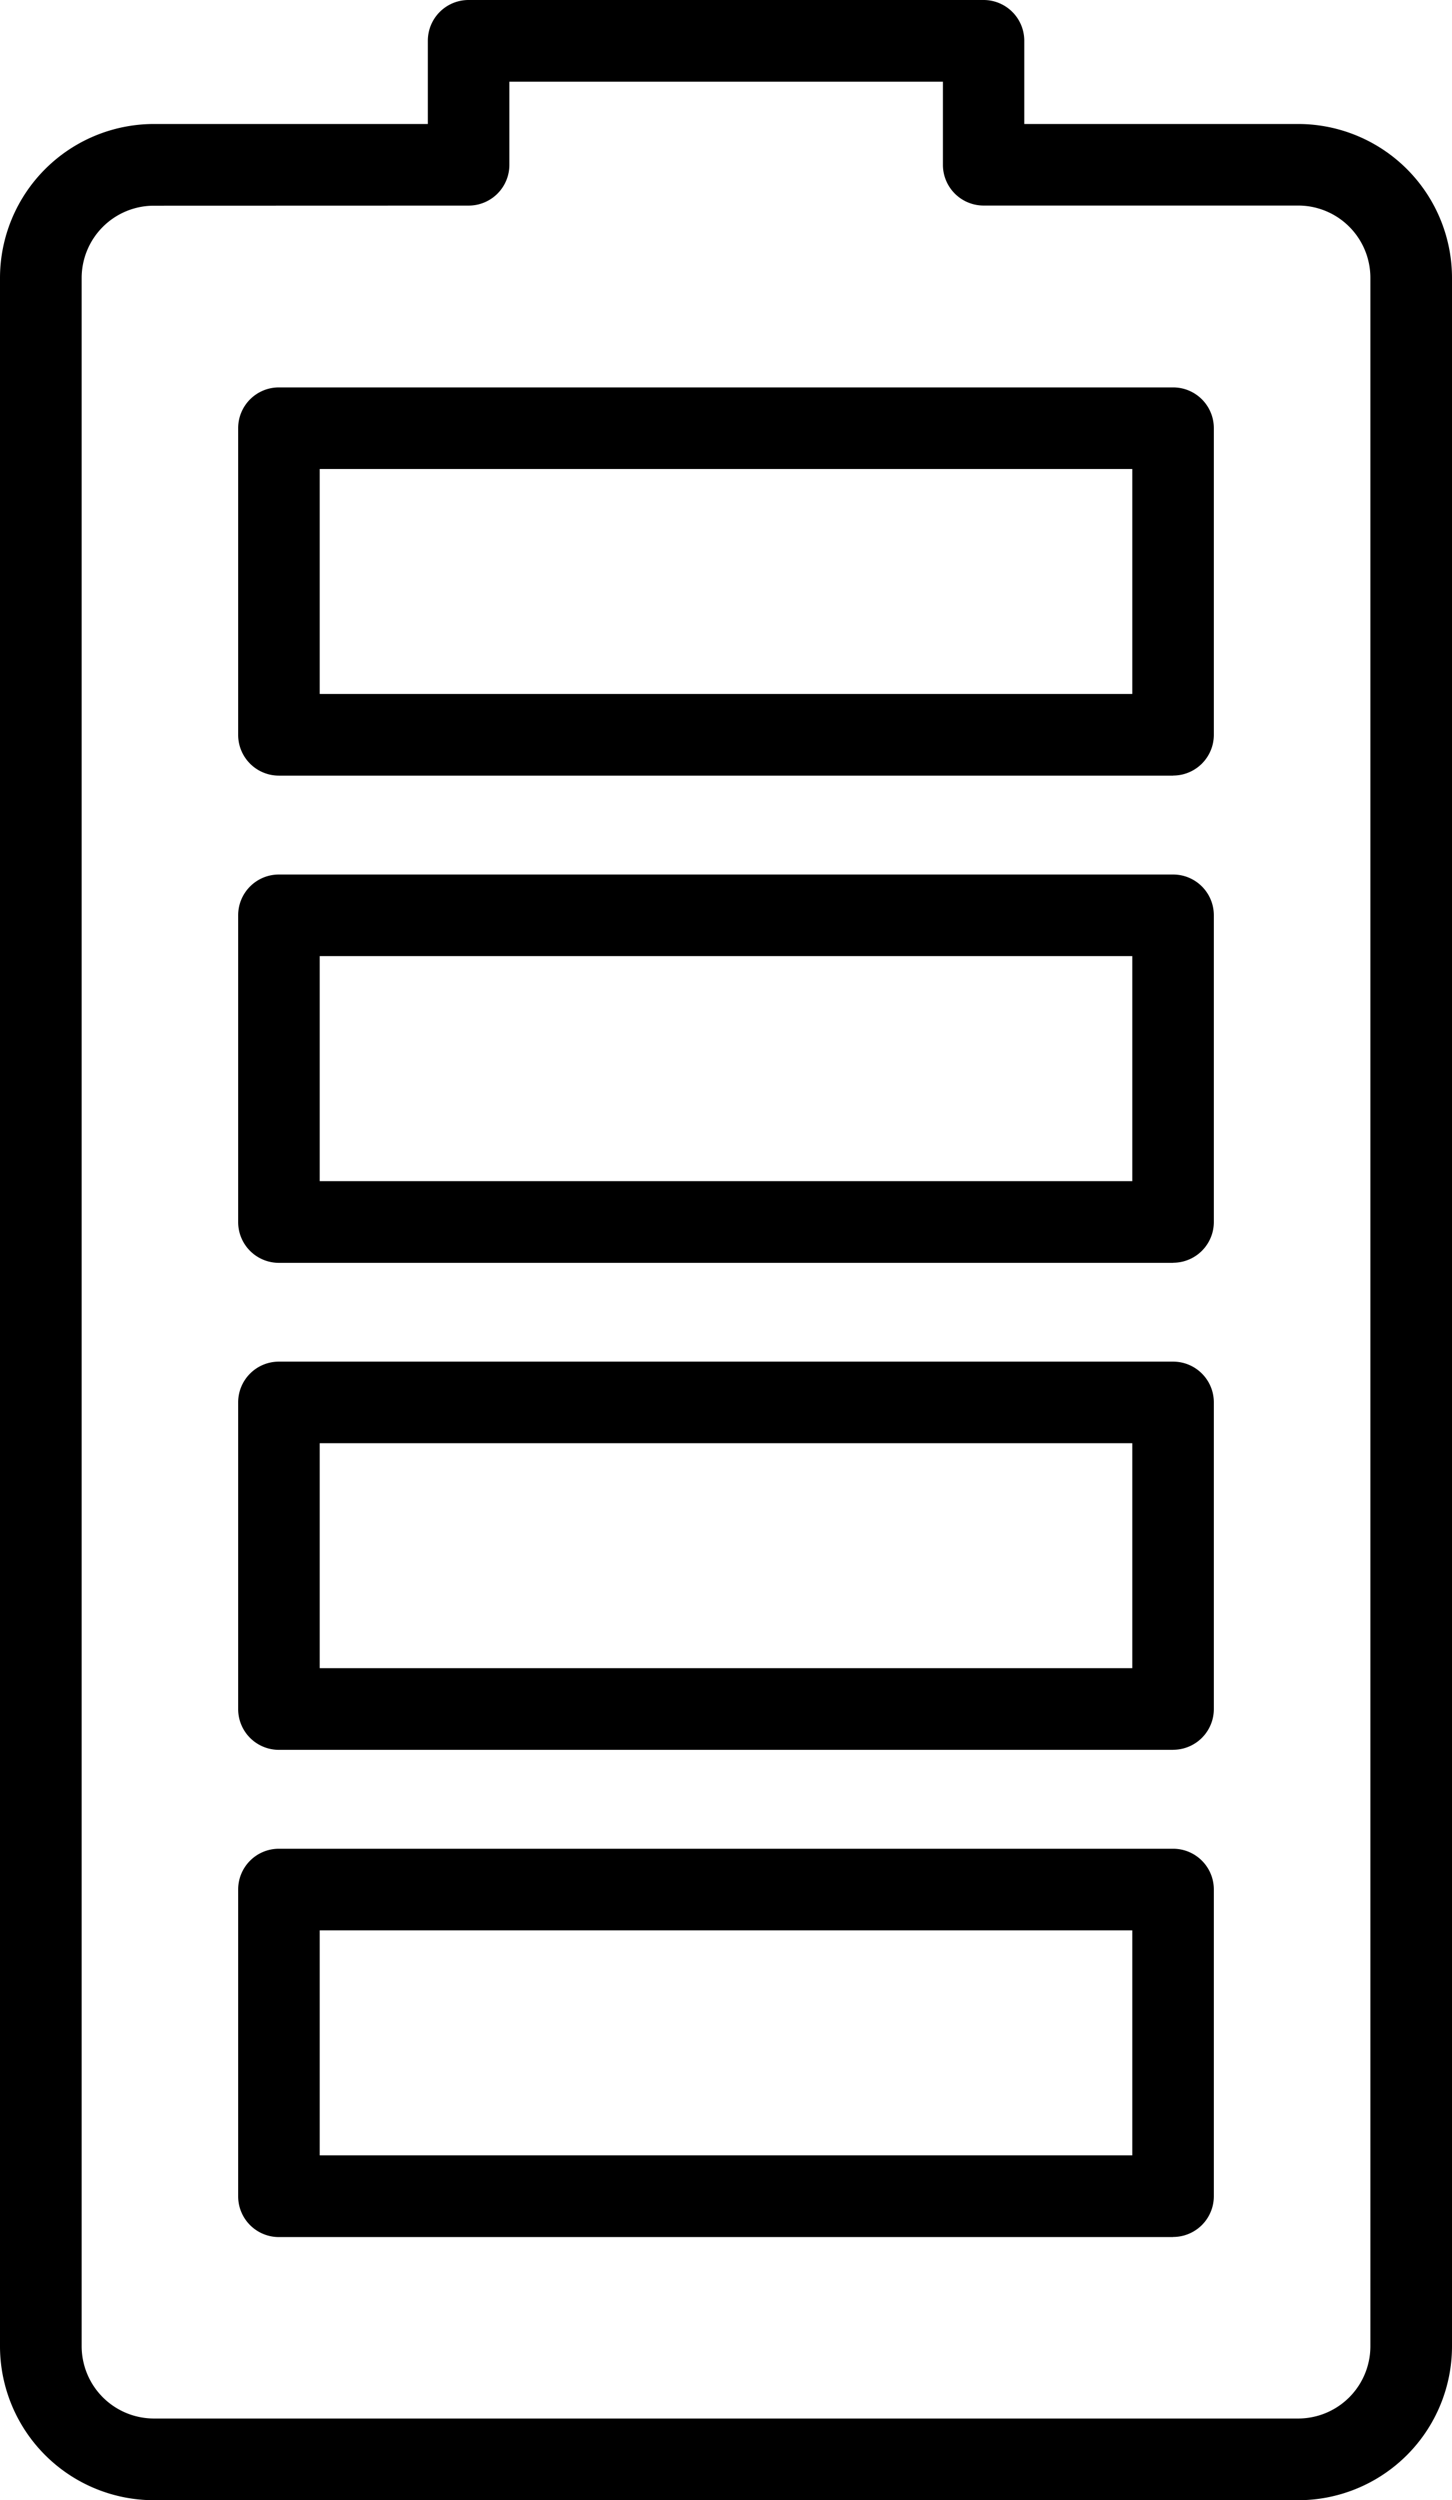
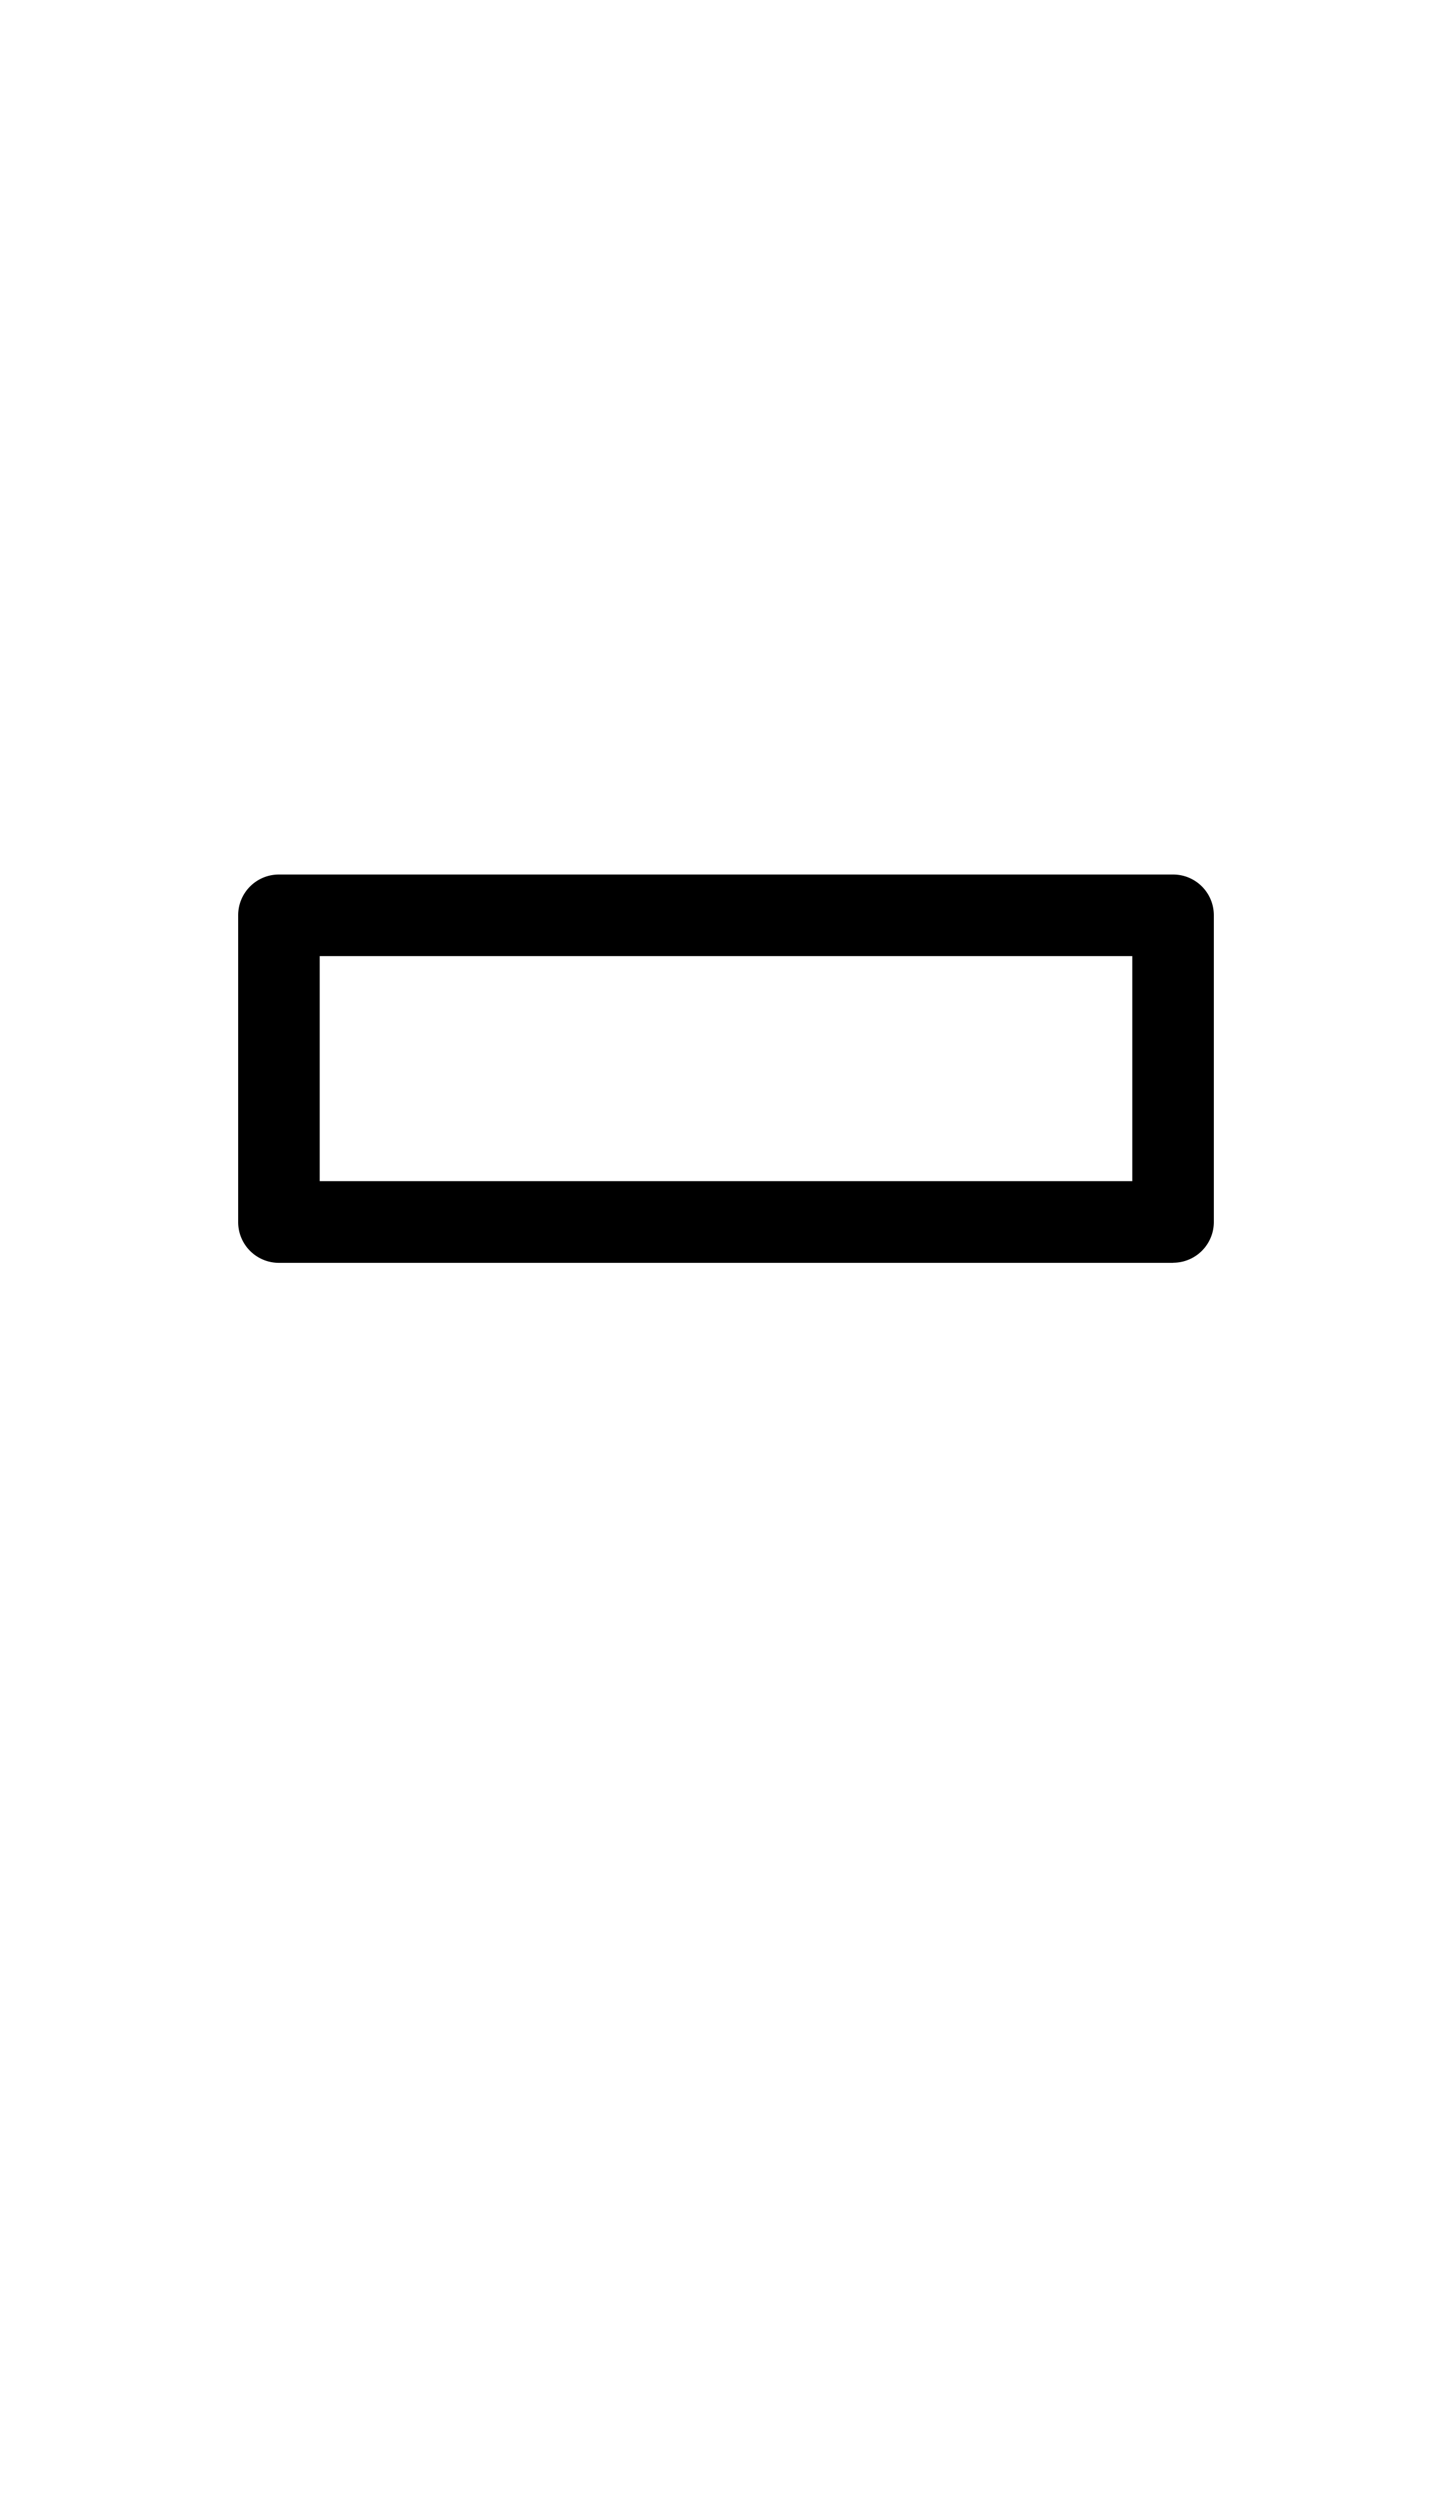
<svg xmlns="http://www.w3.org/2000/svg" width="39.226" height="67.506" viewBox="0 0 39.226 67.506">
  <defs>
    <clipPath id="clip-path">
      <rect id="Rectangle_41" data-name="Rectangle 41" width="39.226" height="67.506" fill="none" />
    </clipPath>
  </defs>
  <g id="battery_icon" transform="translate(0 0)">
    <g id="Group_77" data-name="Group 77" transform="translate(0 0)" clip-path="url(#clip-path)">
-       <path id="Path_130" data-name="Path 130" d="M28.177,15.226H4.019a1.1,1.1,0,0,1-1.1-1.1V5.844a1.1,1.1,0,0,1,1.1-1.1H28.177a1.1,1.1,0,0,1,1.1,1.1v8.28a1.1,1.1,0,0,1-1.1,1.1M5.122,13.021H27.074V6.947H5.122Z" transform="translate(3.515 5.716)" />
      <path id="Path_131" data-name="Path 131" d="M28.177,21.192H4.019a1.1,1.1,0,0,1-1.1-1.1V11.807a1.1,1.1,0,0,1,1.1-1.1H28.177a1.1,1.1,0,0,1,1.1,1.1v8.282a1.1,1.1,0,0,1-1.1,1.1M5.122,18.986H27.074V12.91H5.122Z" transform="translate(3.515 12.905)" />
-       <path id="Path_132" data-name="Path 132" d="M28.177,27.152H4.019a1.1,1.1,0,0,1-1.1-1.1V17.77a1.1,1.1,0,0,1,1.1-1.1H28.177a1.1,1.1,0,0,1,1.1,1.1v8.28a1.1,1.1,0,0,1-1.1,1.1M5.122,24.947H27.074V18.873H5.122Z" transform="translate(3.515 20.094)" />
-       <path id="Path_133" data-name="Path 133" d="M28.177,33.118H4.019a1.1,1.1,0,0,1-1.1-1.1V23.733a1.1,1.1,0,0,1,1.1-1.1H28.177a1.1,1.1,0,0,1,1.1,1.1v8.282a1.1,1.1,0,0,1-1.1,1.1M5.122,30.912H27.074V24.836H5.122Z" transform="translate(3.515 27.283)" />
-       <path id="Path_134" data-name="Path 134" d="M35.073,67.506H4.158A4.161,4.161,0,0,1,0,63.351V7.5A4.161,4.161,0,0,1,4.158,3.348h7.4V1.1a1.1,1.1,0,0,1,1.1-1.1H26.571a1.1,1.1,0,0,1,1.1,1.1V3.348h7.4A4.158,4.158,0,0,1,39.226,7.5V63.351a4.158,4.158,0,0,1-4.153,4.155M4.158,5.554A1.952,1.952,0,0,0,2.206,7.5V63.351A1.954,1.954,0,0,0,4.158,65.3H35.073a1.951,1.951,0,0,0,1.948-1.95V7.5a1.95,1.95,0,0,0-1.948-1.95h-8.5a1.1,1.1,0,0,1-1.1-1.1V2.206H13.761V4.451a1.1,1.1,0,0,1-1.1,1.1Z" transform="translate(0 0)" />
    </g>
  </g>
</svg>